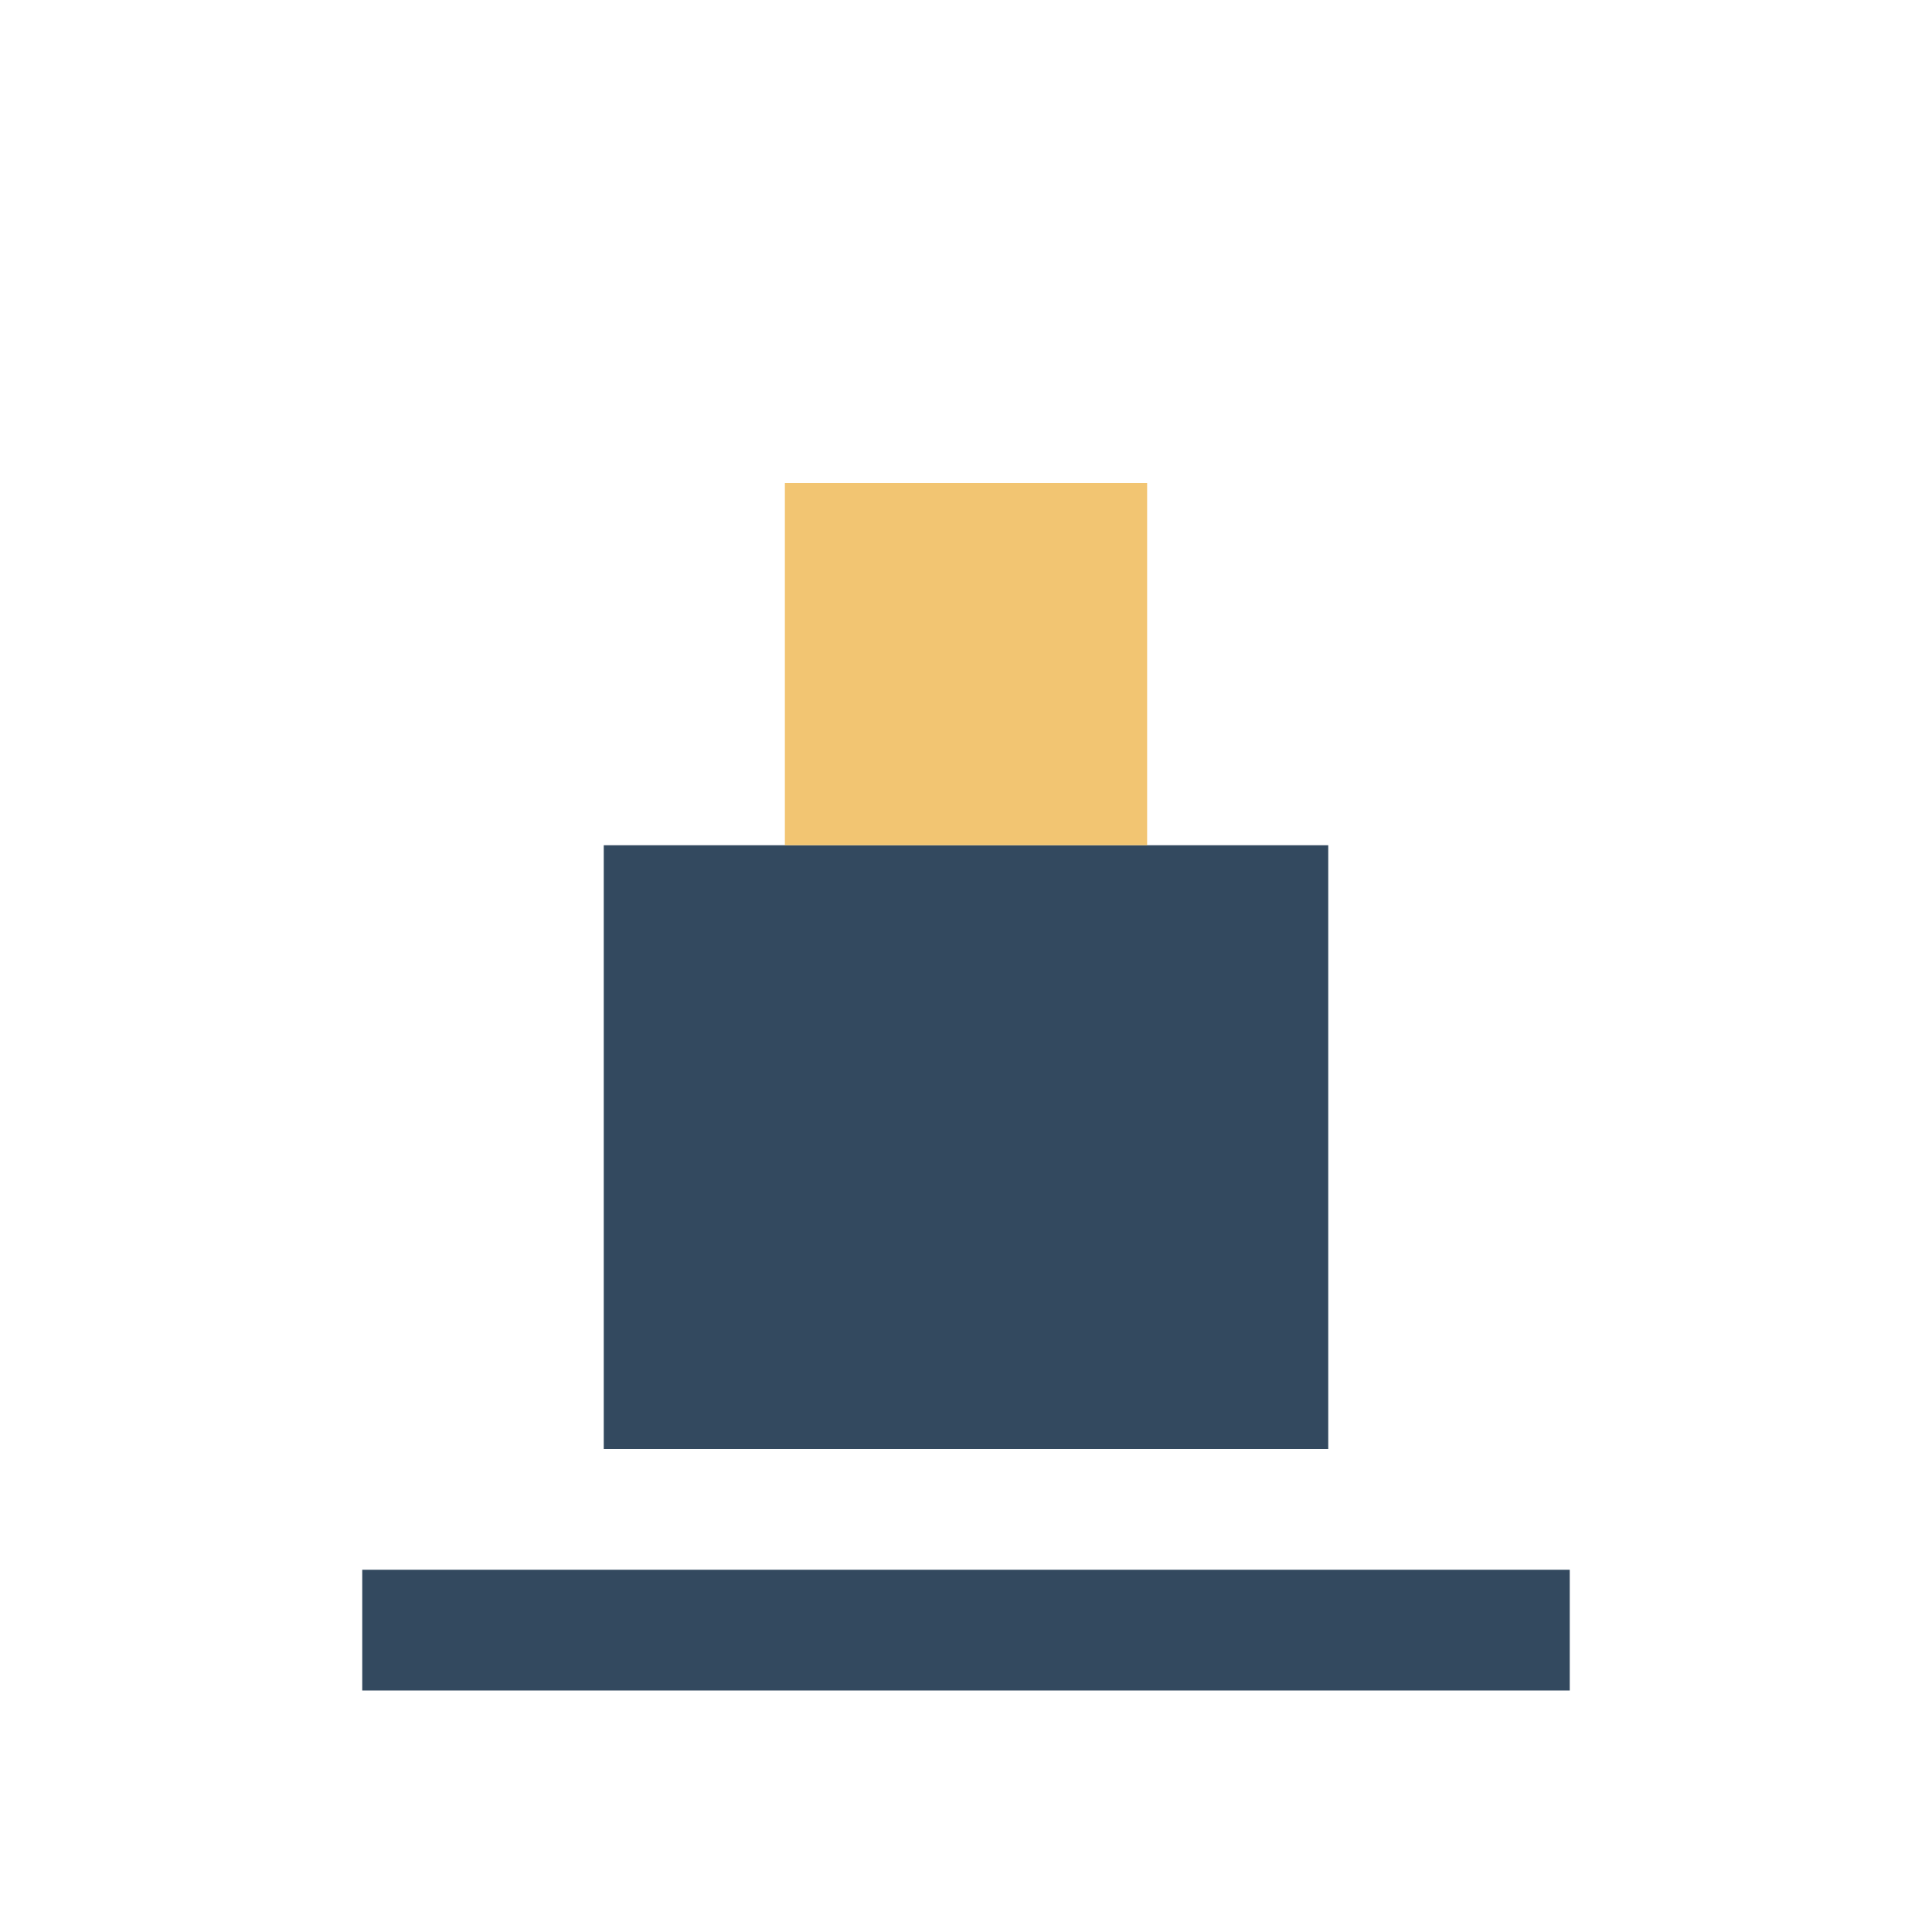
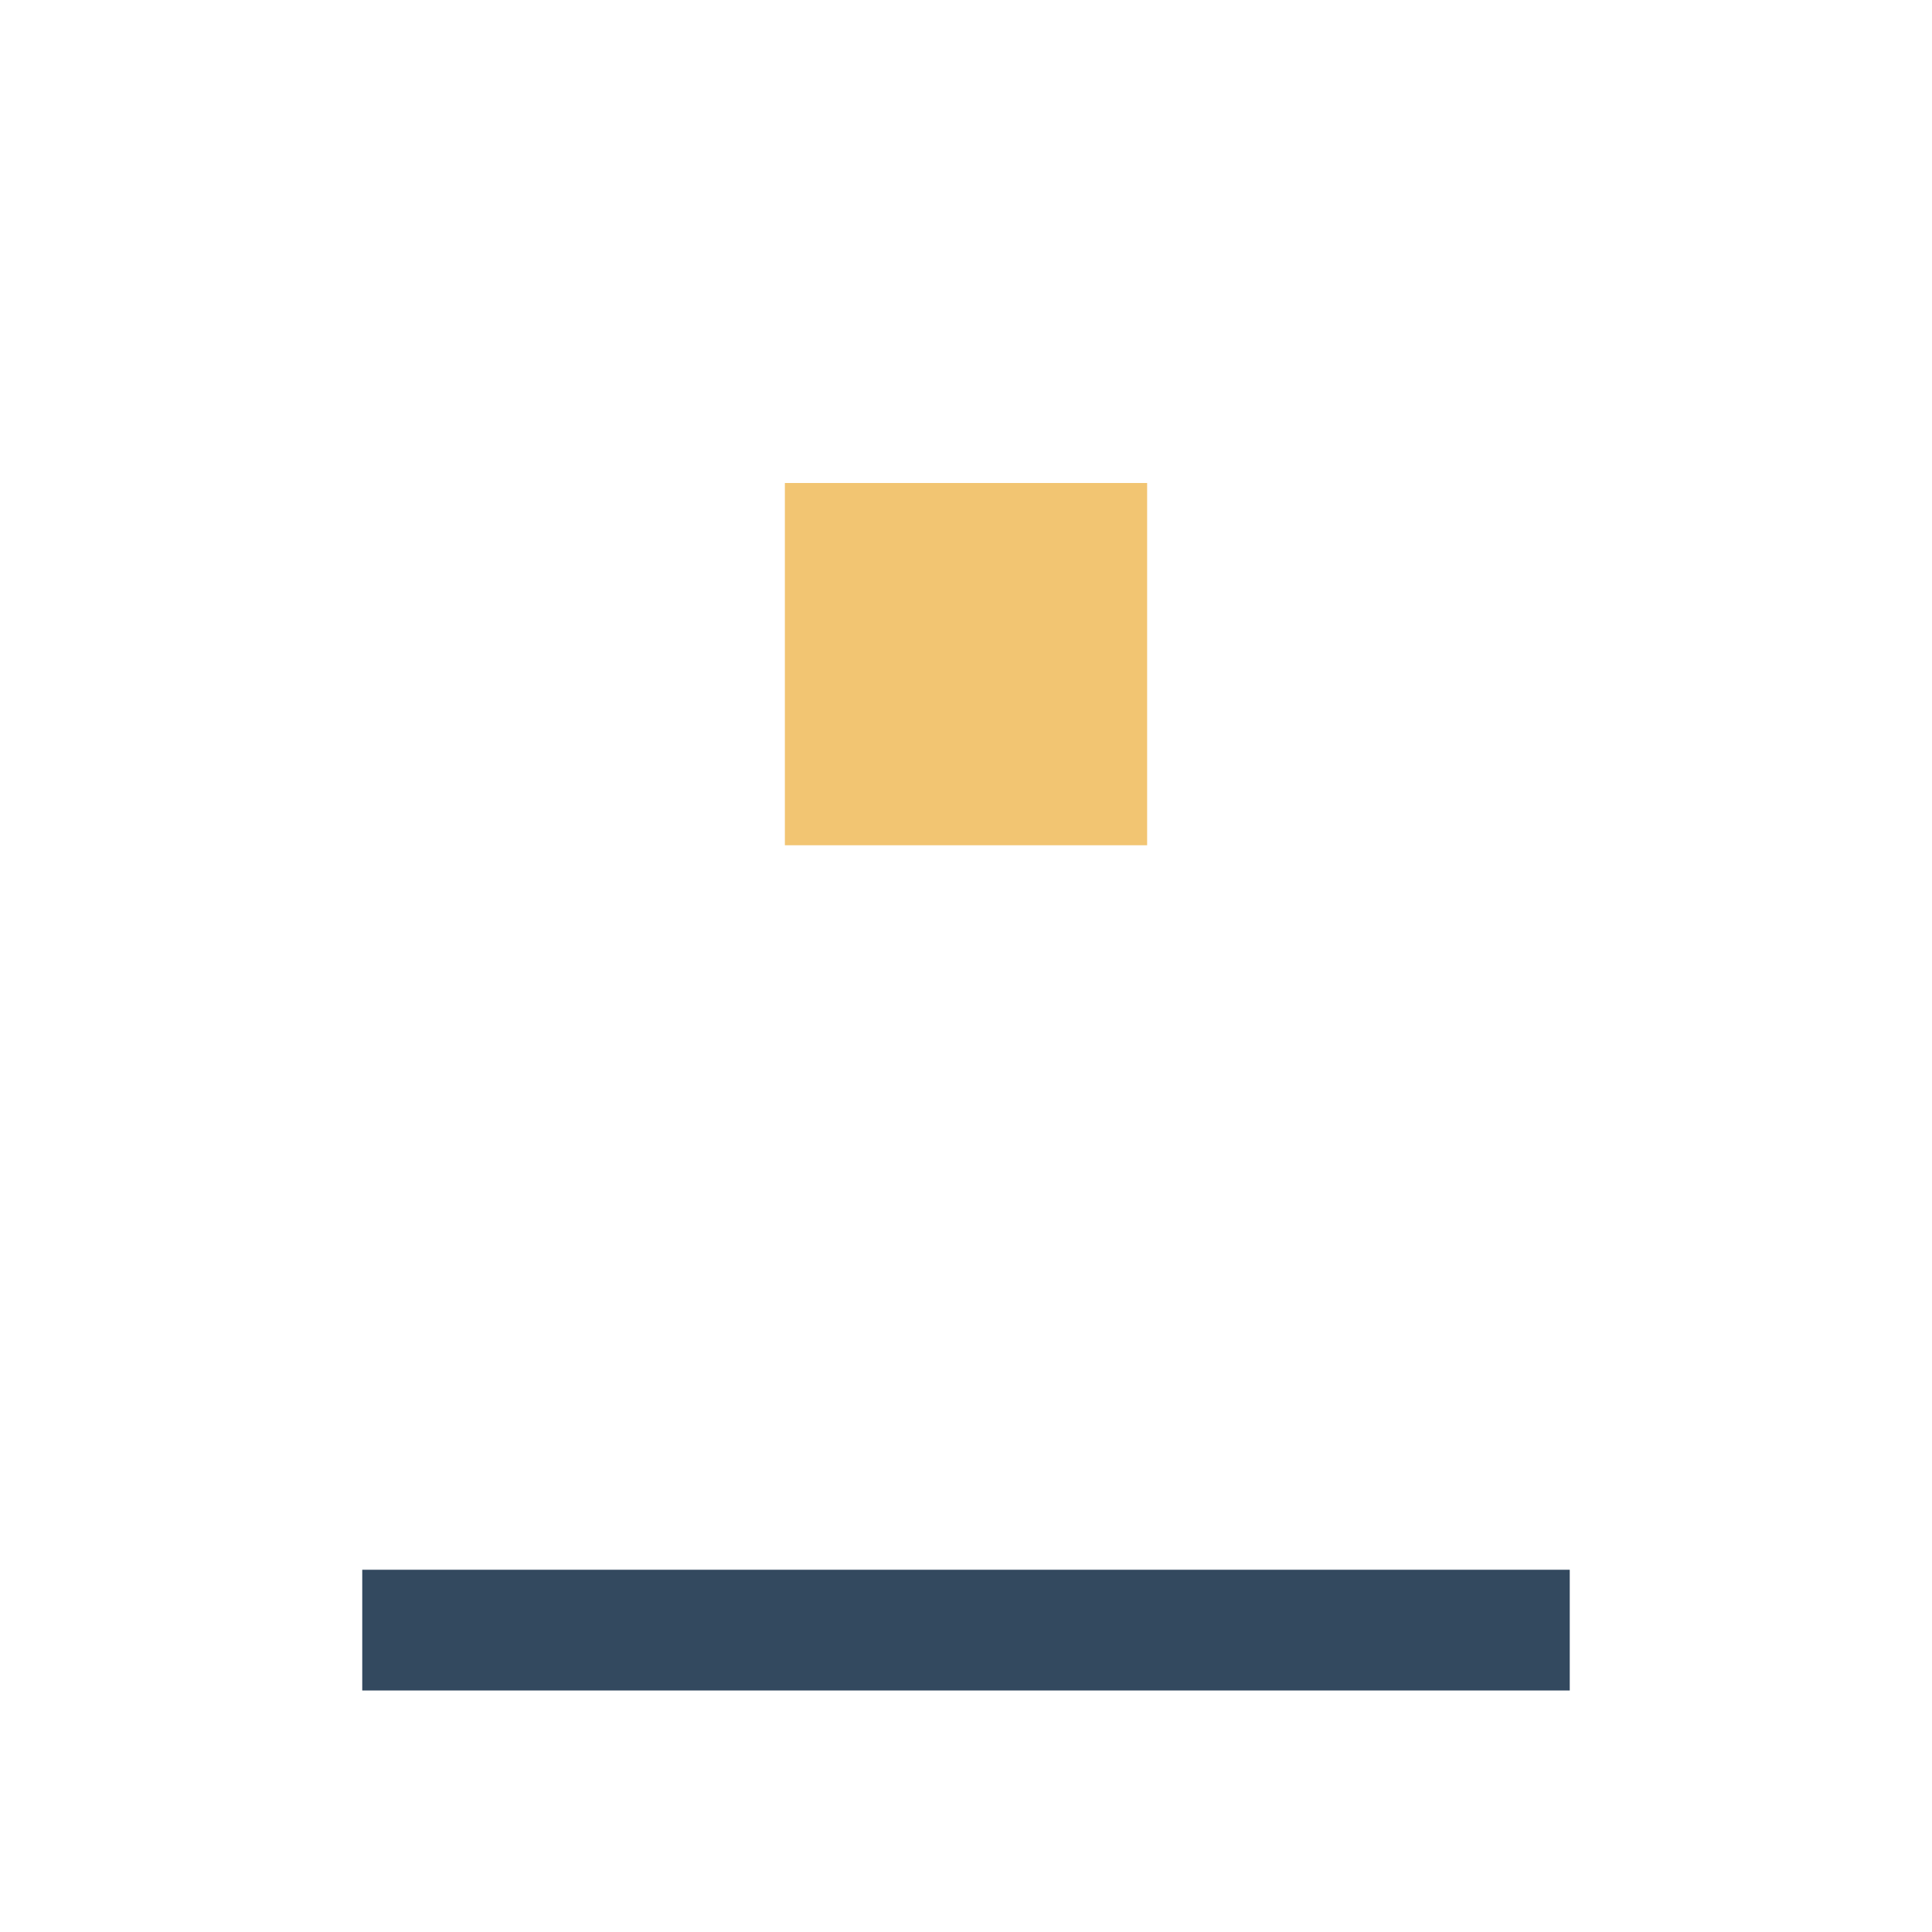
<svg xmlns="http://www.w3.org/2000/svg" width="32" height="32" viewBox="0 0 32 32">
-   <rect x="10" y="14" width="12" height="10" fill="#33495F" />
  <rect x="13" y="8" width="6" height="6" fill="#F2C572" />
  <rect x="6" y="26" width="20" height="2" fill="#33495F" />
</svg>